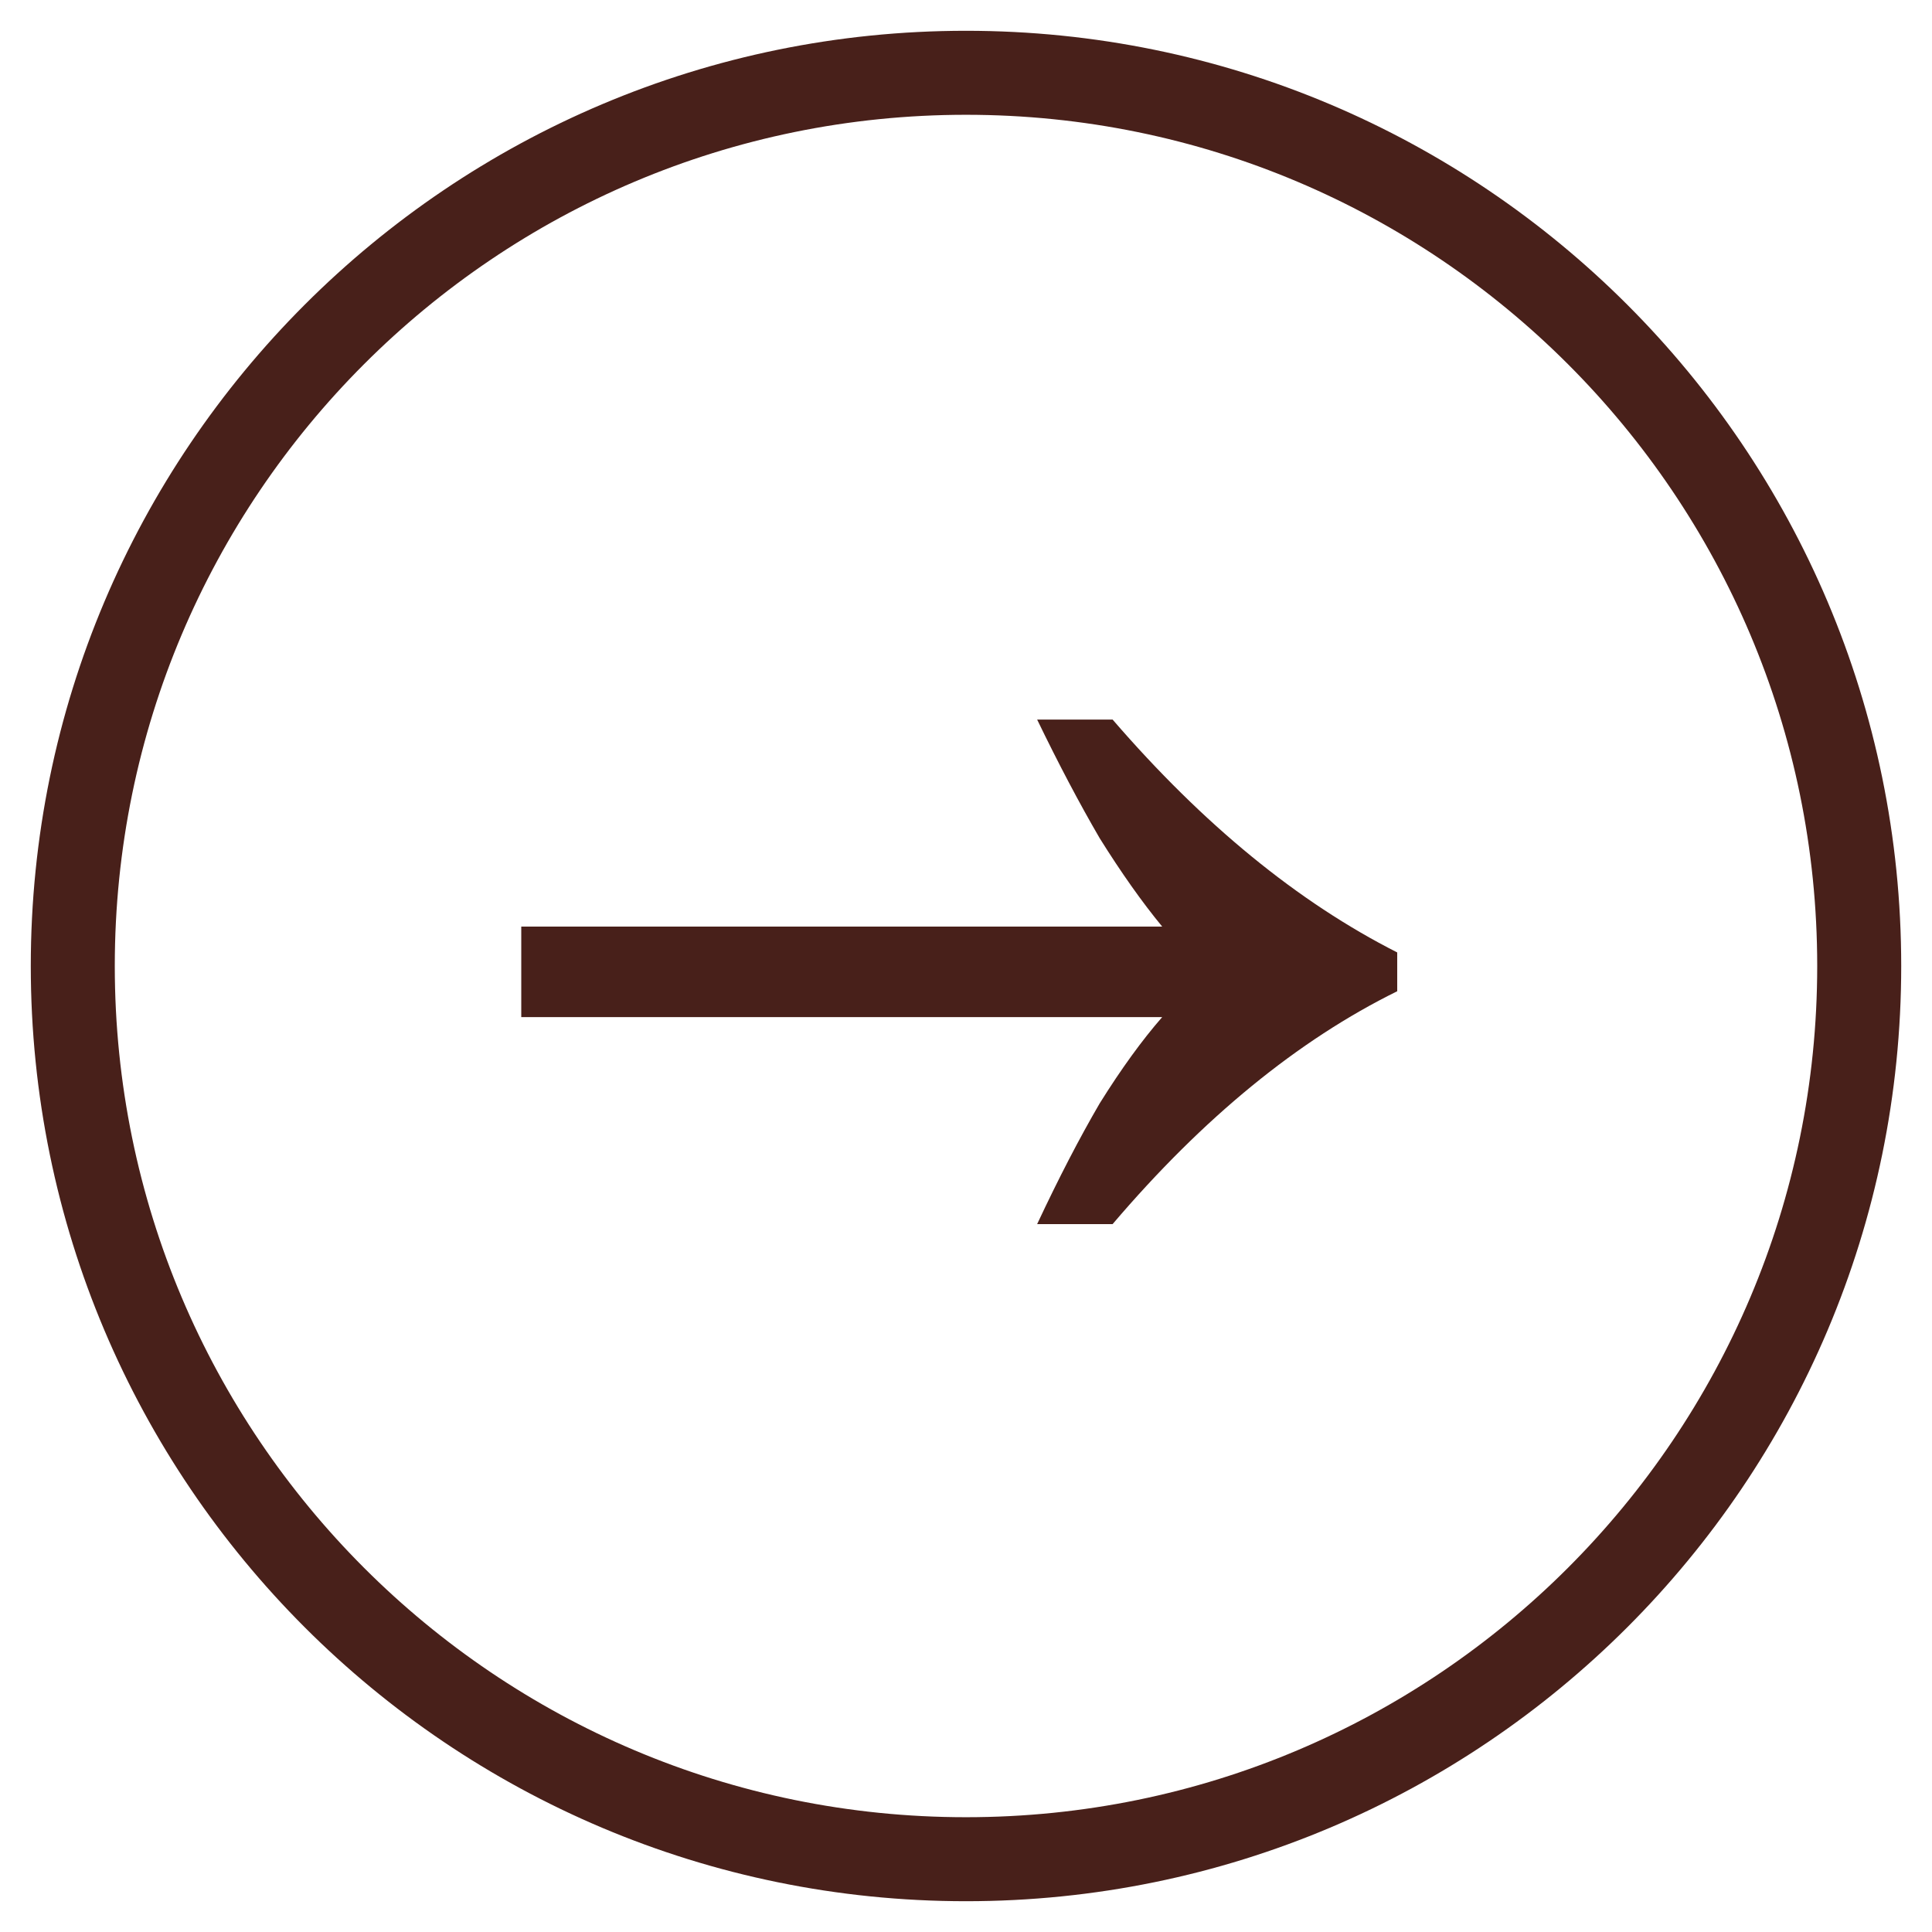
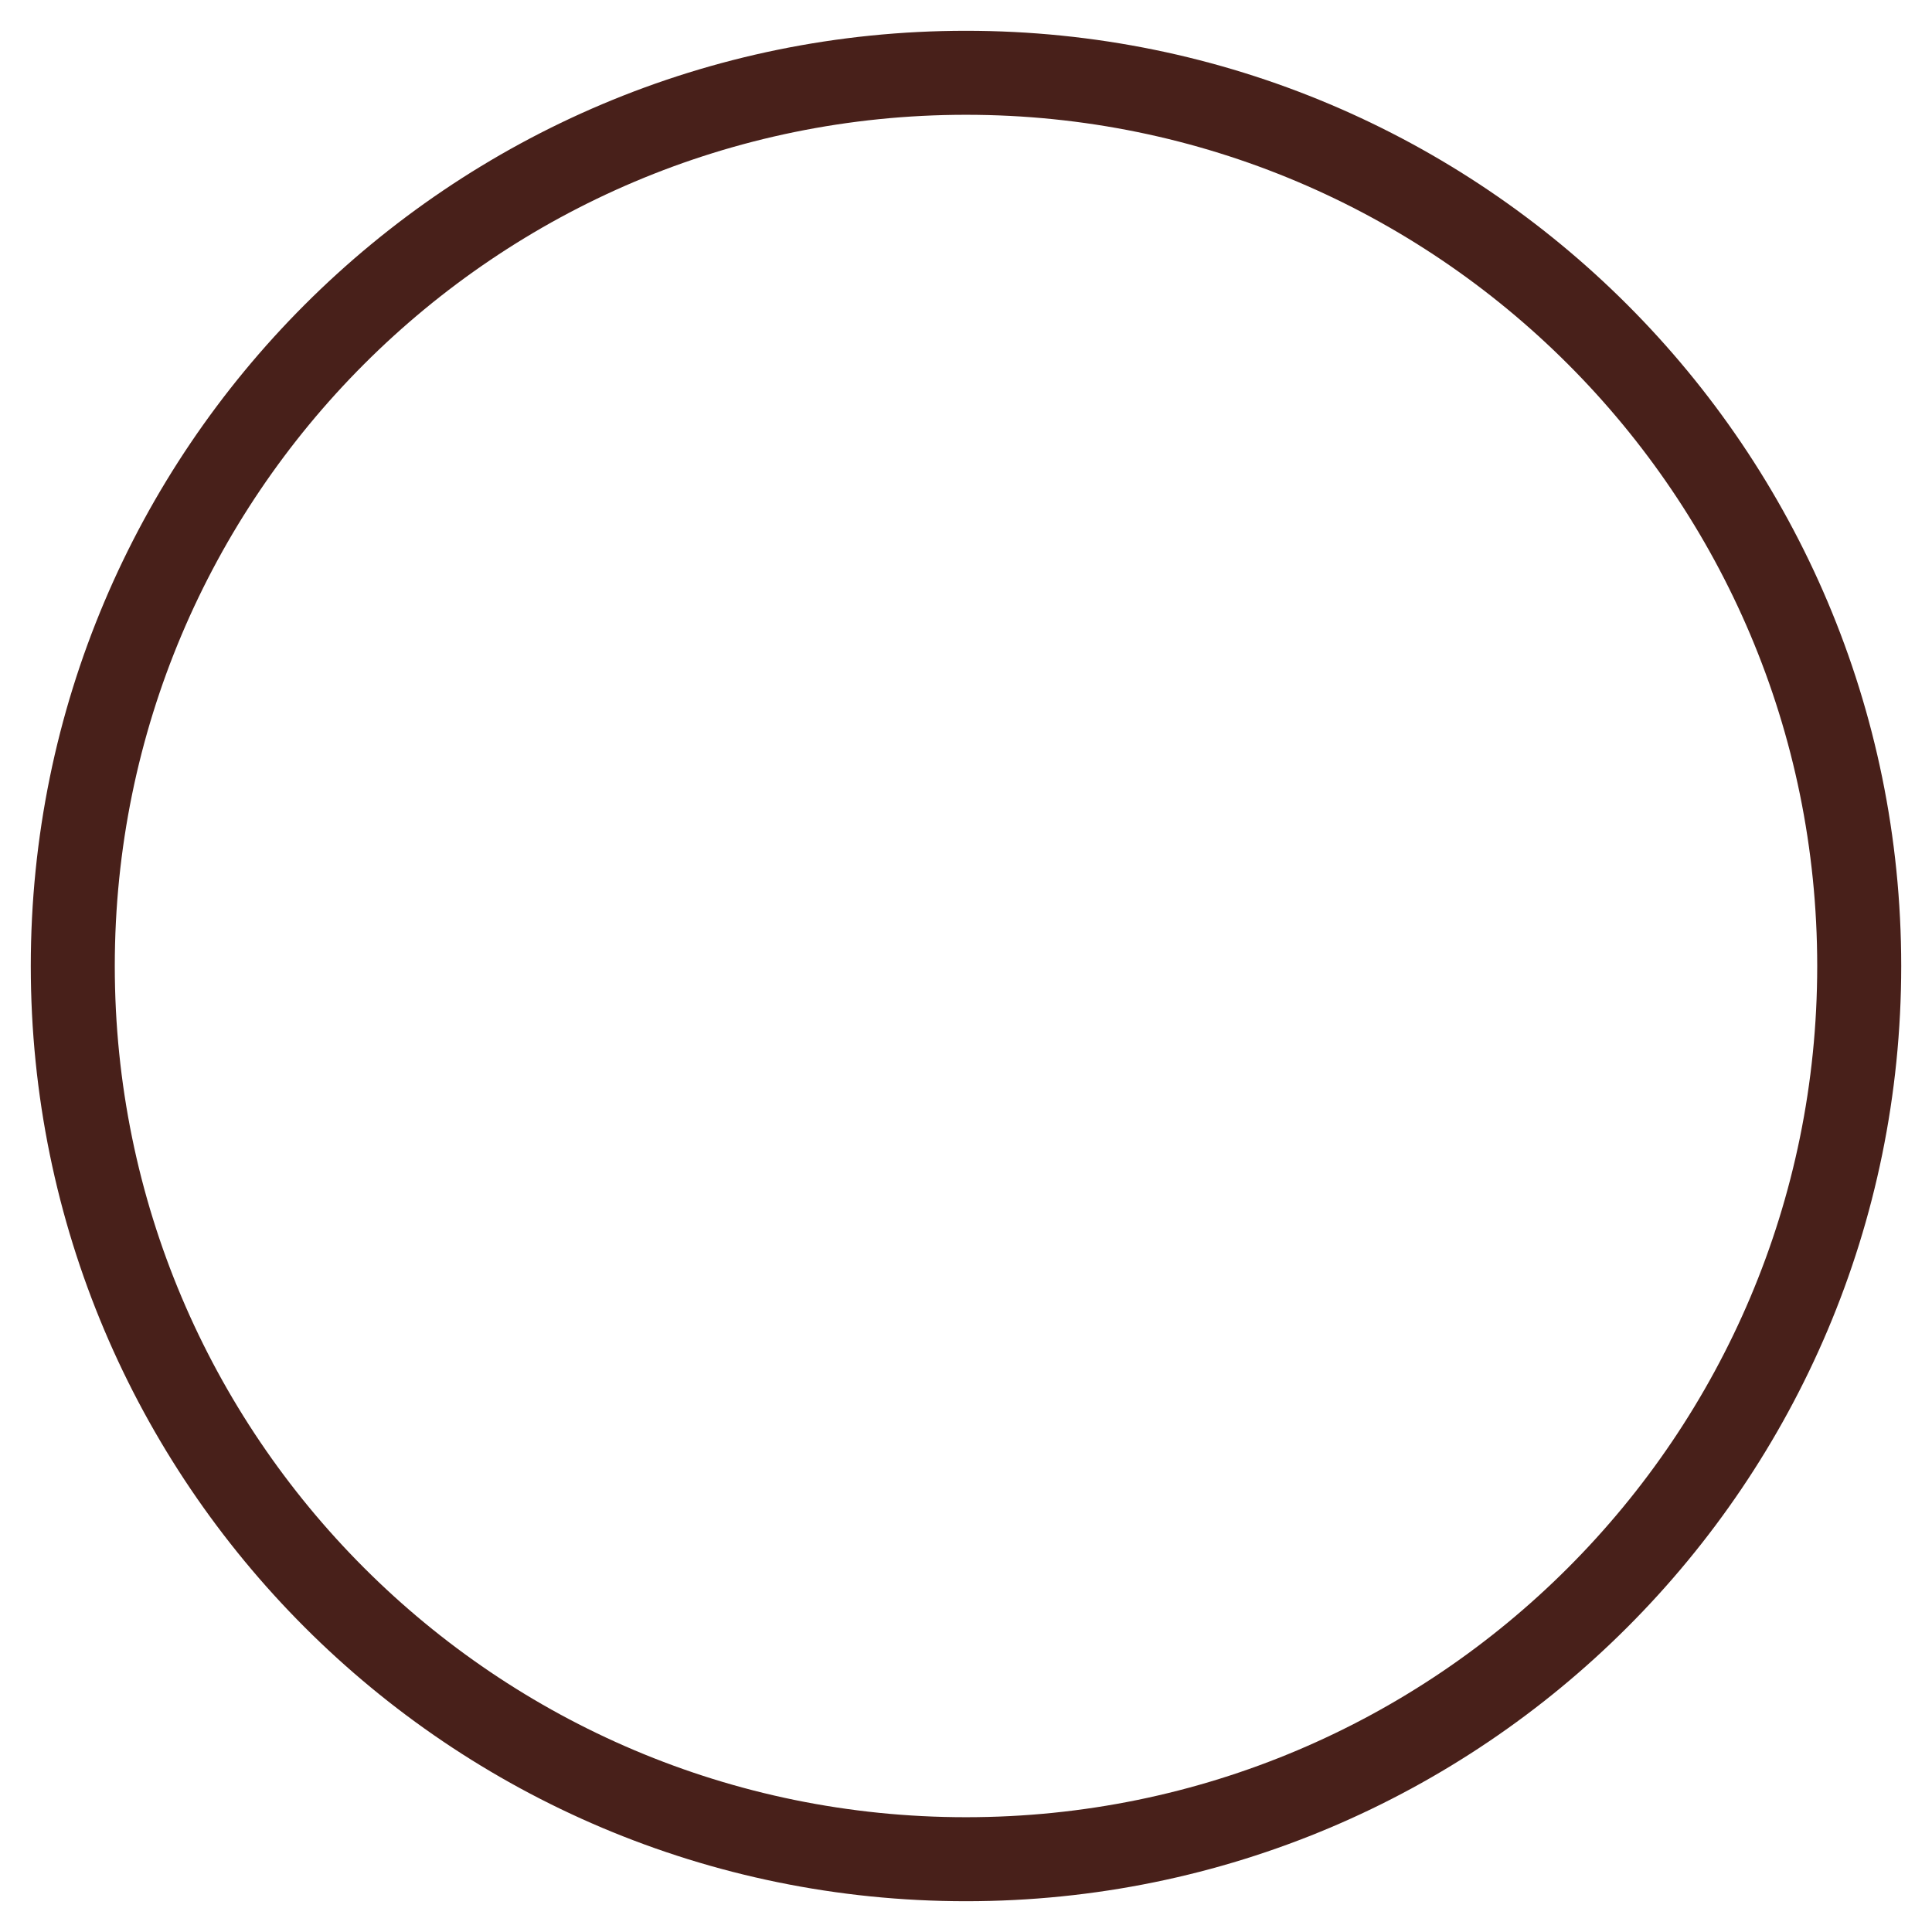
<svg xmlns="http://www.w3.org/2000/svg" width="46" height="46" viewBox="0 0 46 46" fill="none">
-   <path d="M24.694 29.145C25.207 28.05 25.704 27.092 26.183 26.271C26.696 25.449 27.192 24.765 27.671 24.217H12.411V22.061H27.671C27.192 21.48 26.696 20.778 26.183 19.957C25.704 19.135 25.207 18.194 24.694 17.133H26.491C28.647 19.631 30.905 21.48 33.267 22.677V23.601C30.905 24.765 28.647 26.613 26.491 29.145H24.694Z" fill="#48201A" />
  <path d="M23 44.267C11.255 44.267 1.733 34.745 1.733 23C1.733 11.255 11.255 1.733 23 1.733C34.745 1.733 44.267 11.255 44.267 23C44.267 34.745 34.745 44.267 23 44.267Z" stroke="#48201A" stroke-width="2" />
</svg>